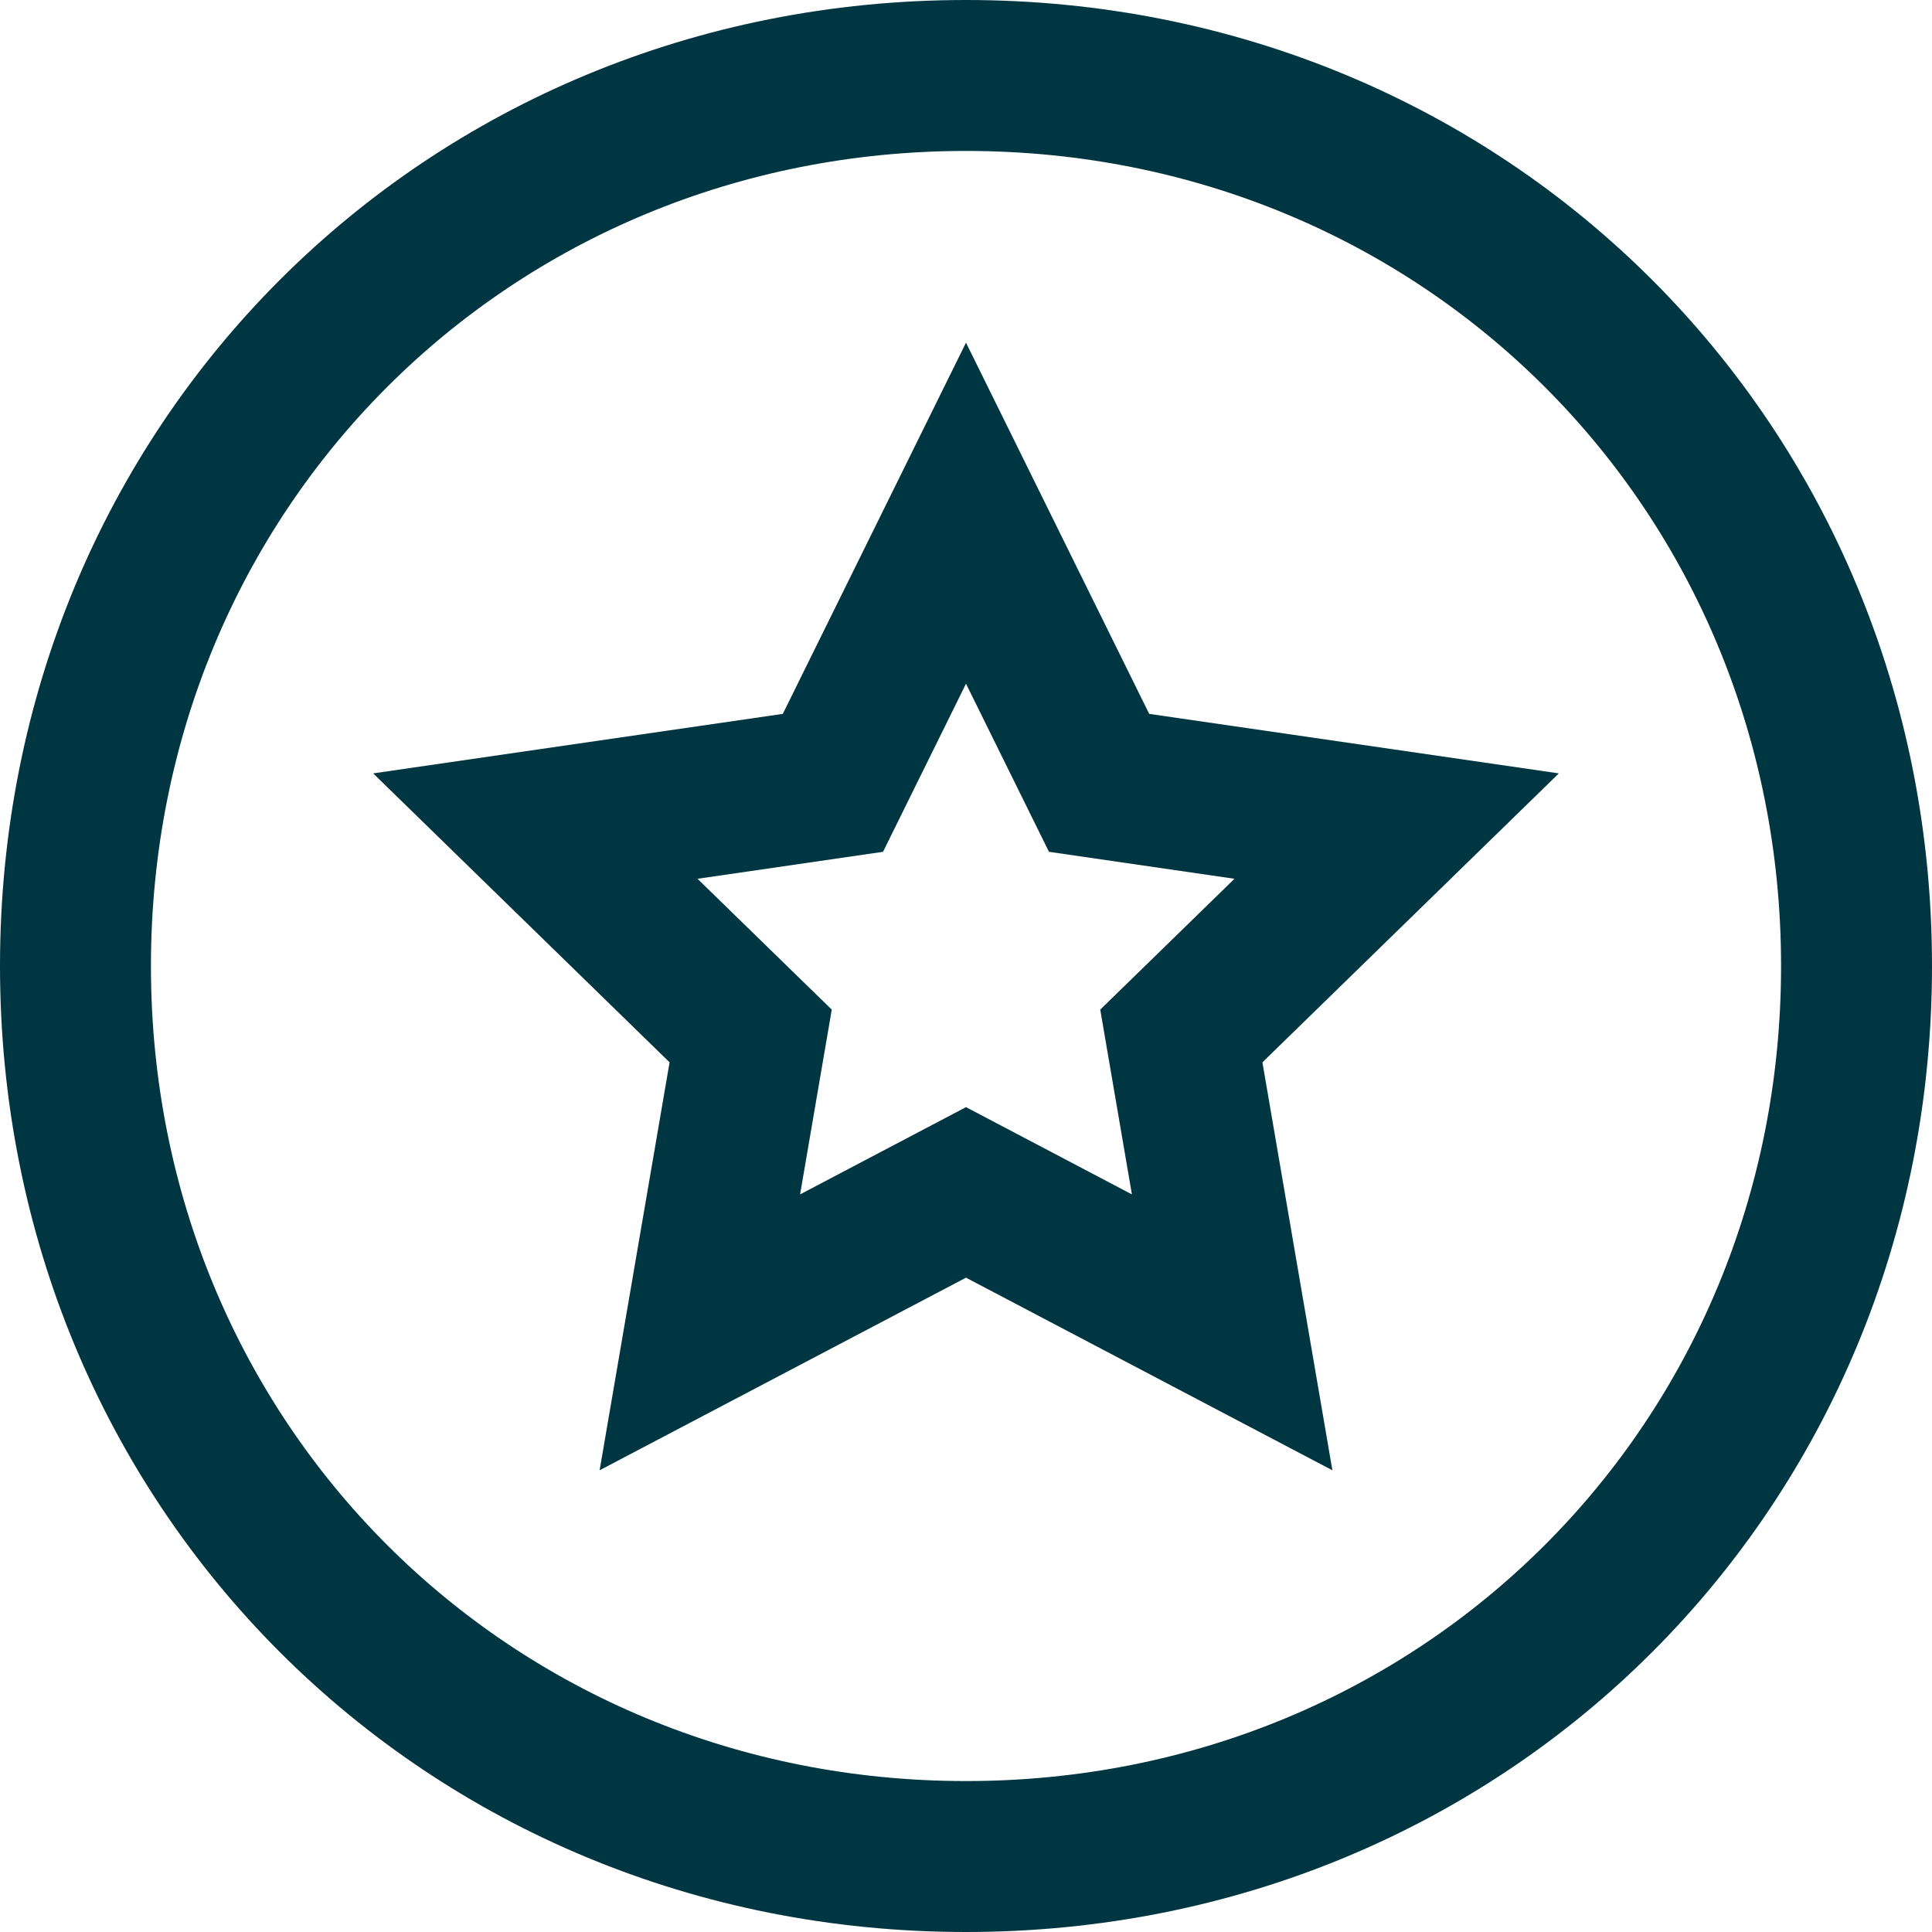
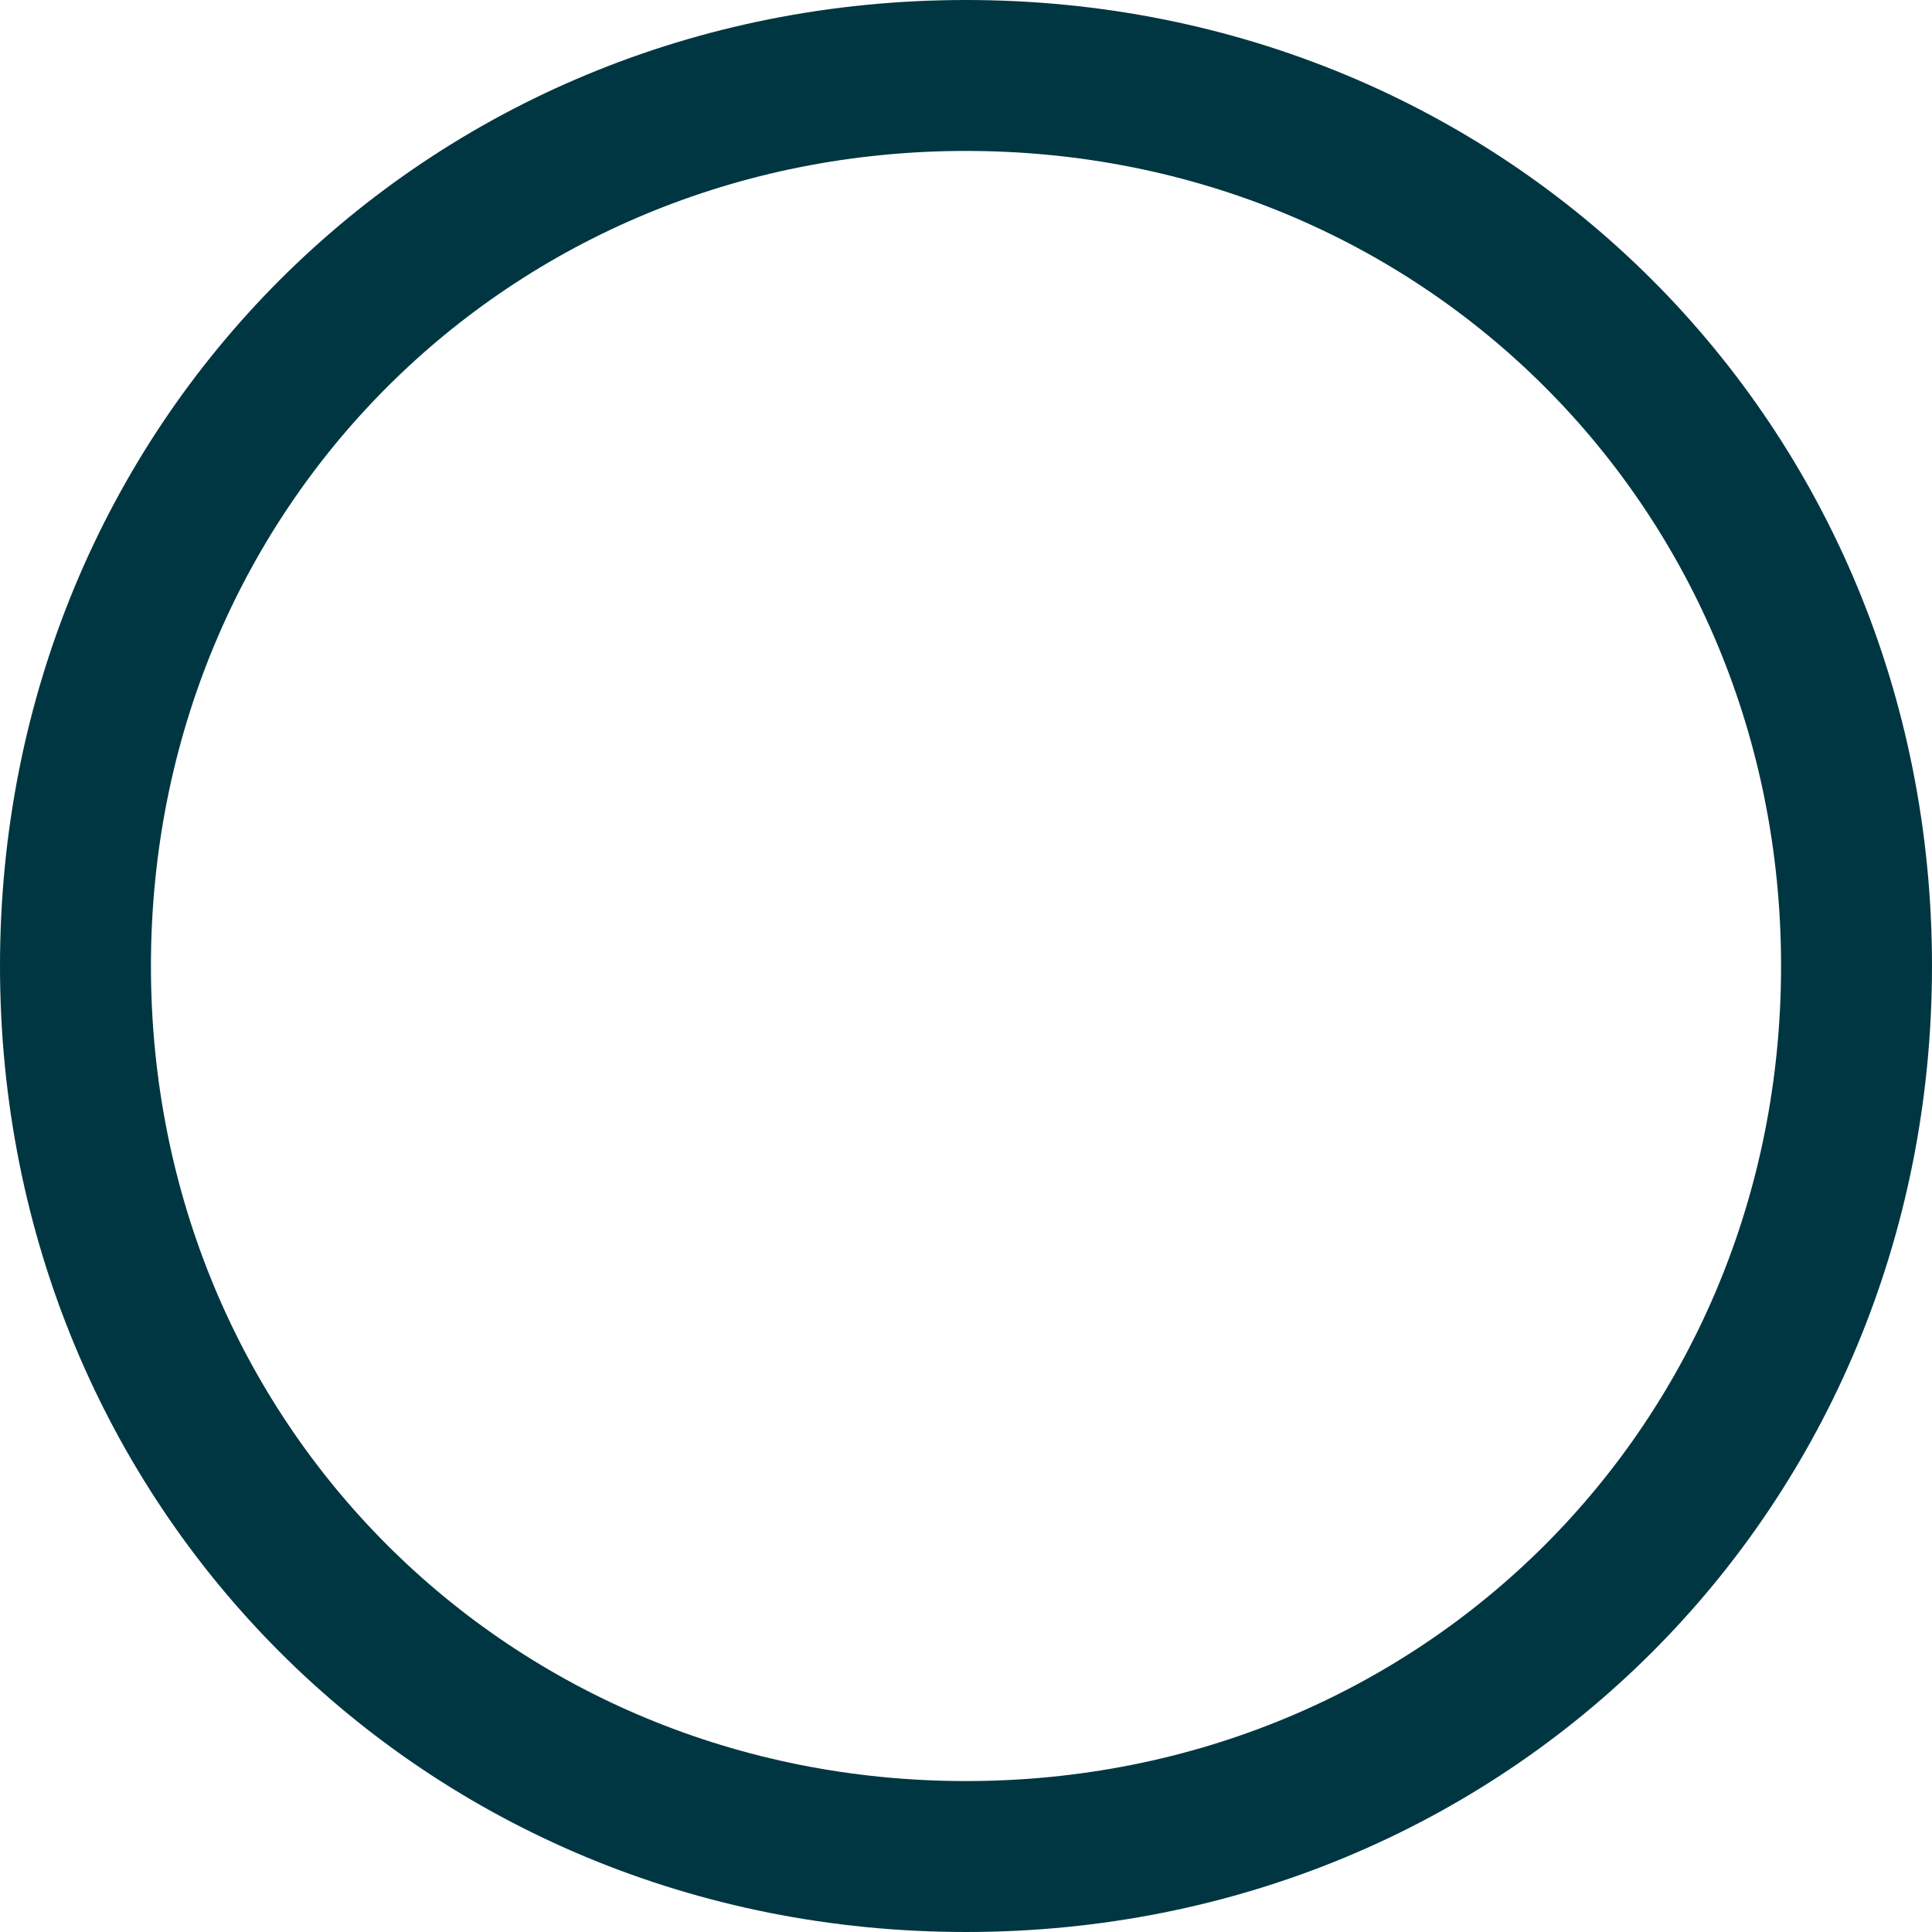
<svg xmlns="http://www.w3.org/2000/svg" width="56" height="56" viewBox="0 0 56 56" fill="none">
  <g clip-path="url(#clip0_40000101_5026)">
-     <path d="M33.31 20.692L28 9.932L22.69 20.692L10.816 22.417L19.408 30.792L17.38 42.617L28 37.034L38.62 42.617L36.592 30.792L45.184 22.417L33.31 20.692ZM32.809 34.62L28 32.091L23.191 34.62L24.109 29.264L20.218 25.472L25.595 24.69L28 19.818L30.405 24.69L35.782 25.472L31.891 29.264L32.809 34.62Z" fill="#003642" />
    <path d="M28 0C12.299 0 0 12.299 0 28C0 43.701 12.299 56 28 56C43.701 56 56 43.701 56 28C56 12.299 43.701 0 28 0ZM28 51.625C14.752 51.625 4.375 41.248 4.375 28C4.375 14.752 14.752 4.375 28 4.375C41.248 4.375 51.625 14.752 51.625 28C51.625 41.248 41.248 51.625 28 51.625Z" fill="#003642" />
  </g>
  <defs>
    <clipPath id="clip0_40000101_5026">
      <rect width="56" height="56" fill="white" />
    </clipPath>
  </defs>
</svg>